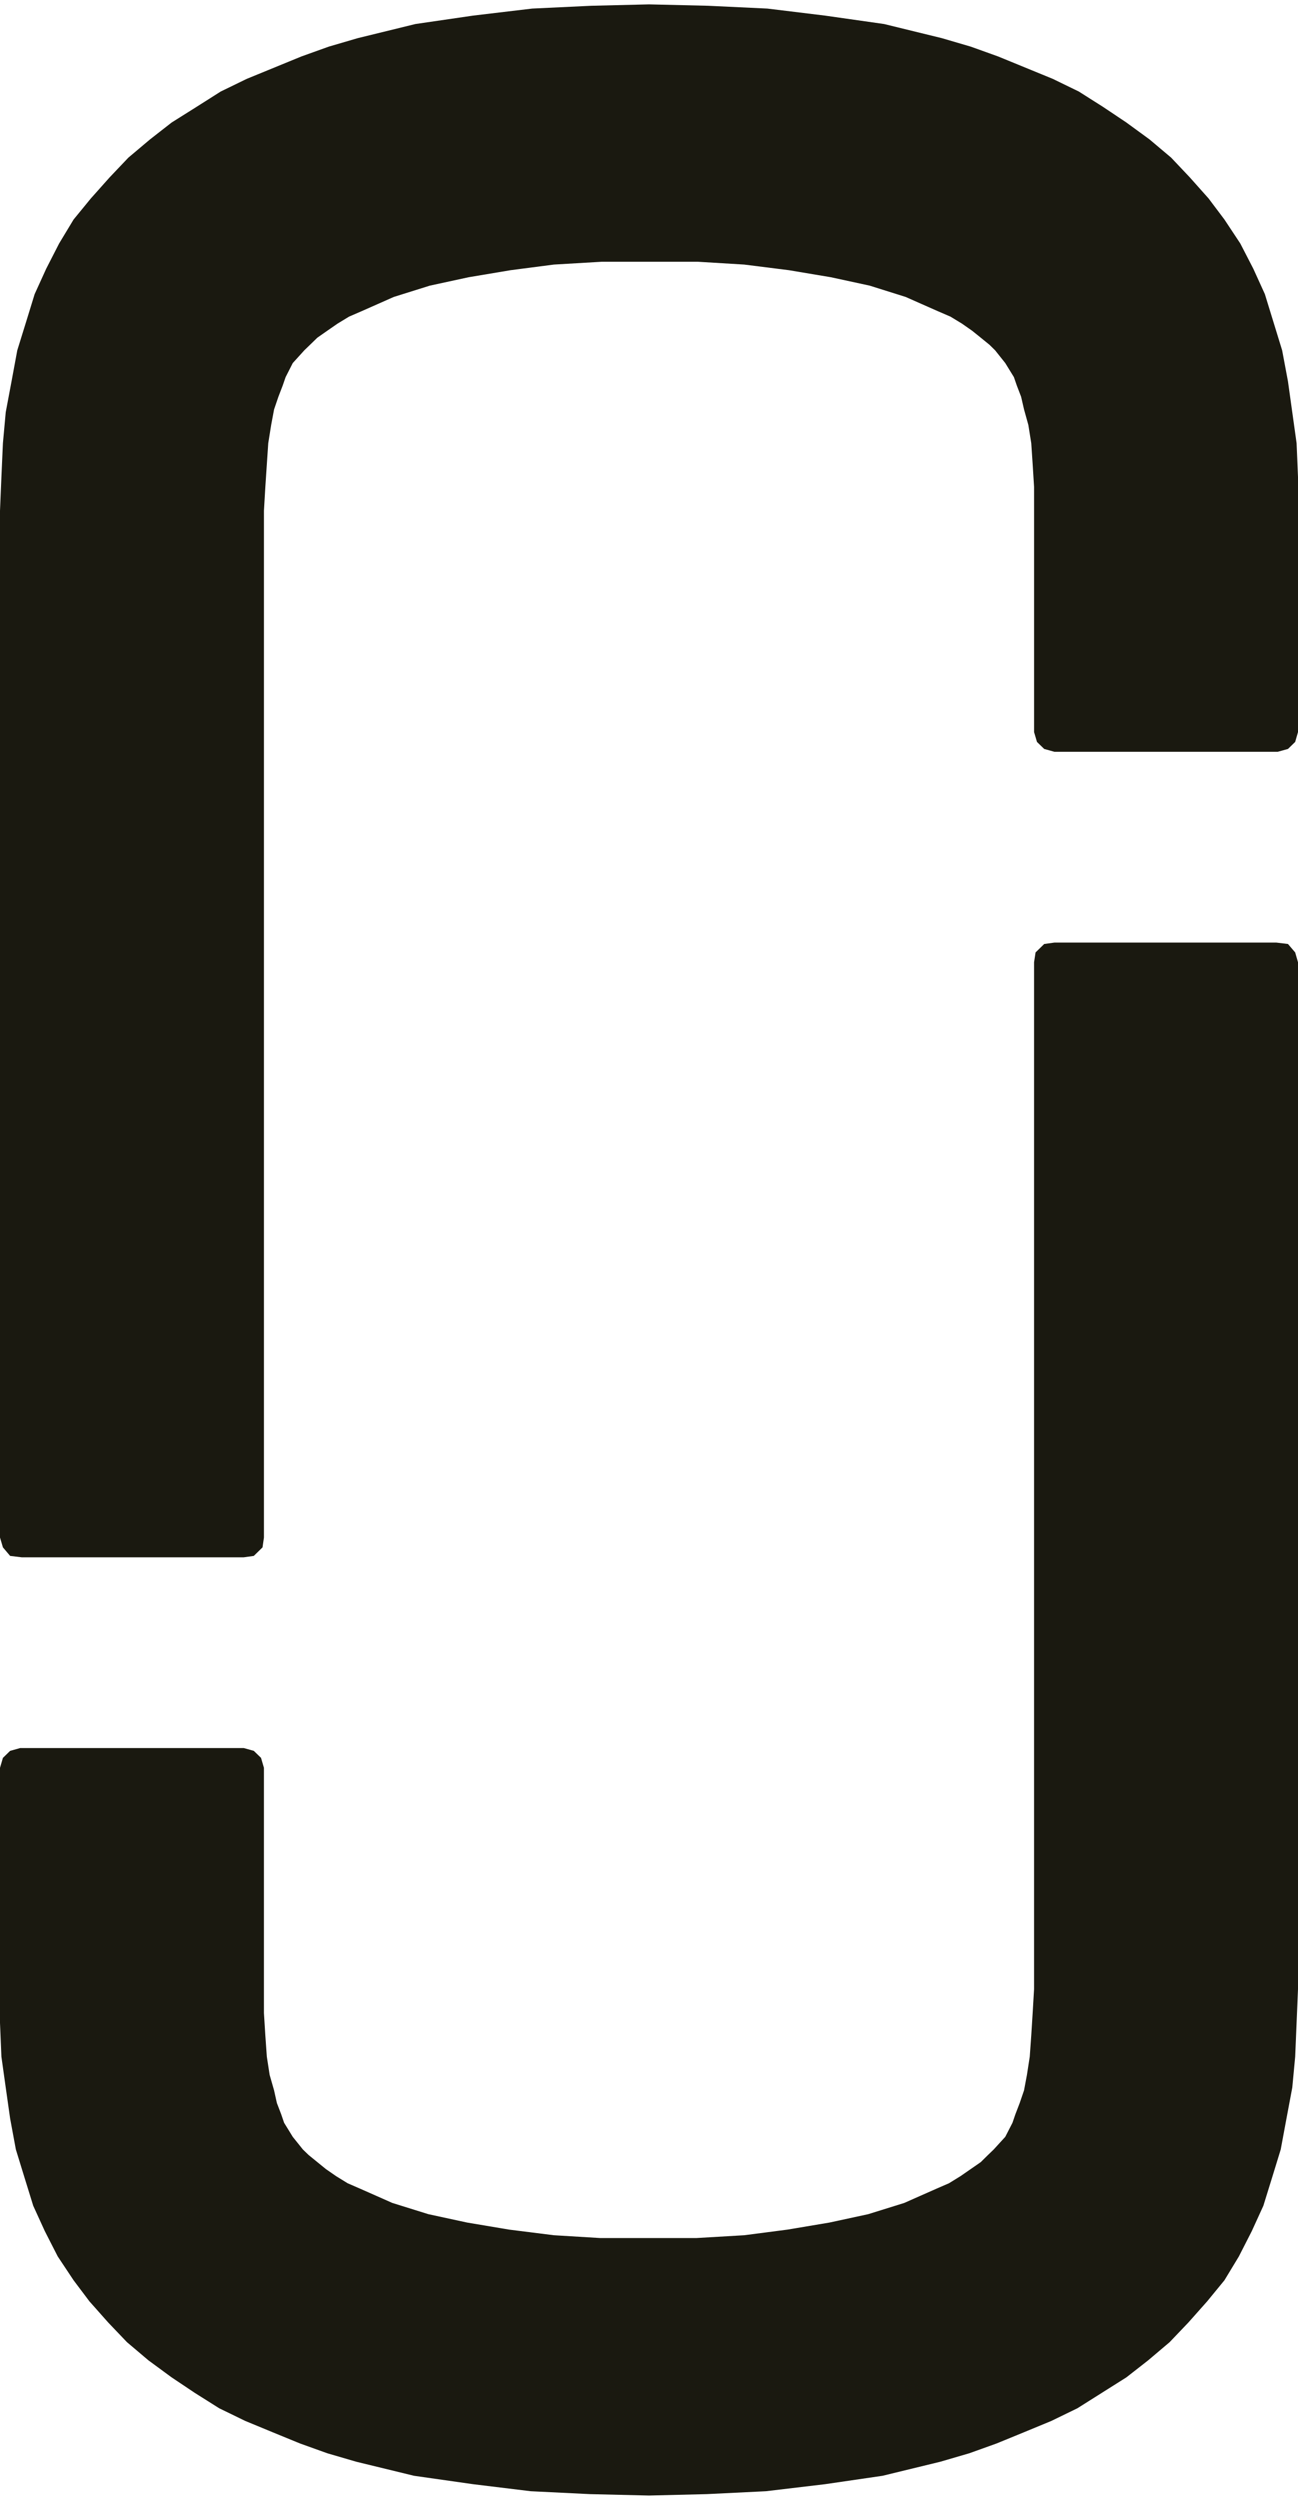
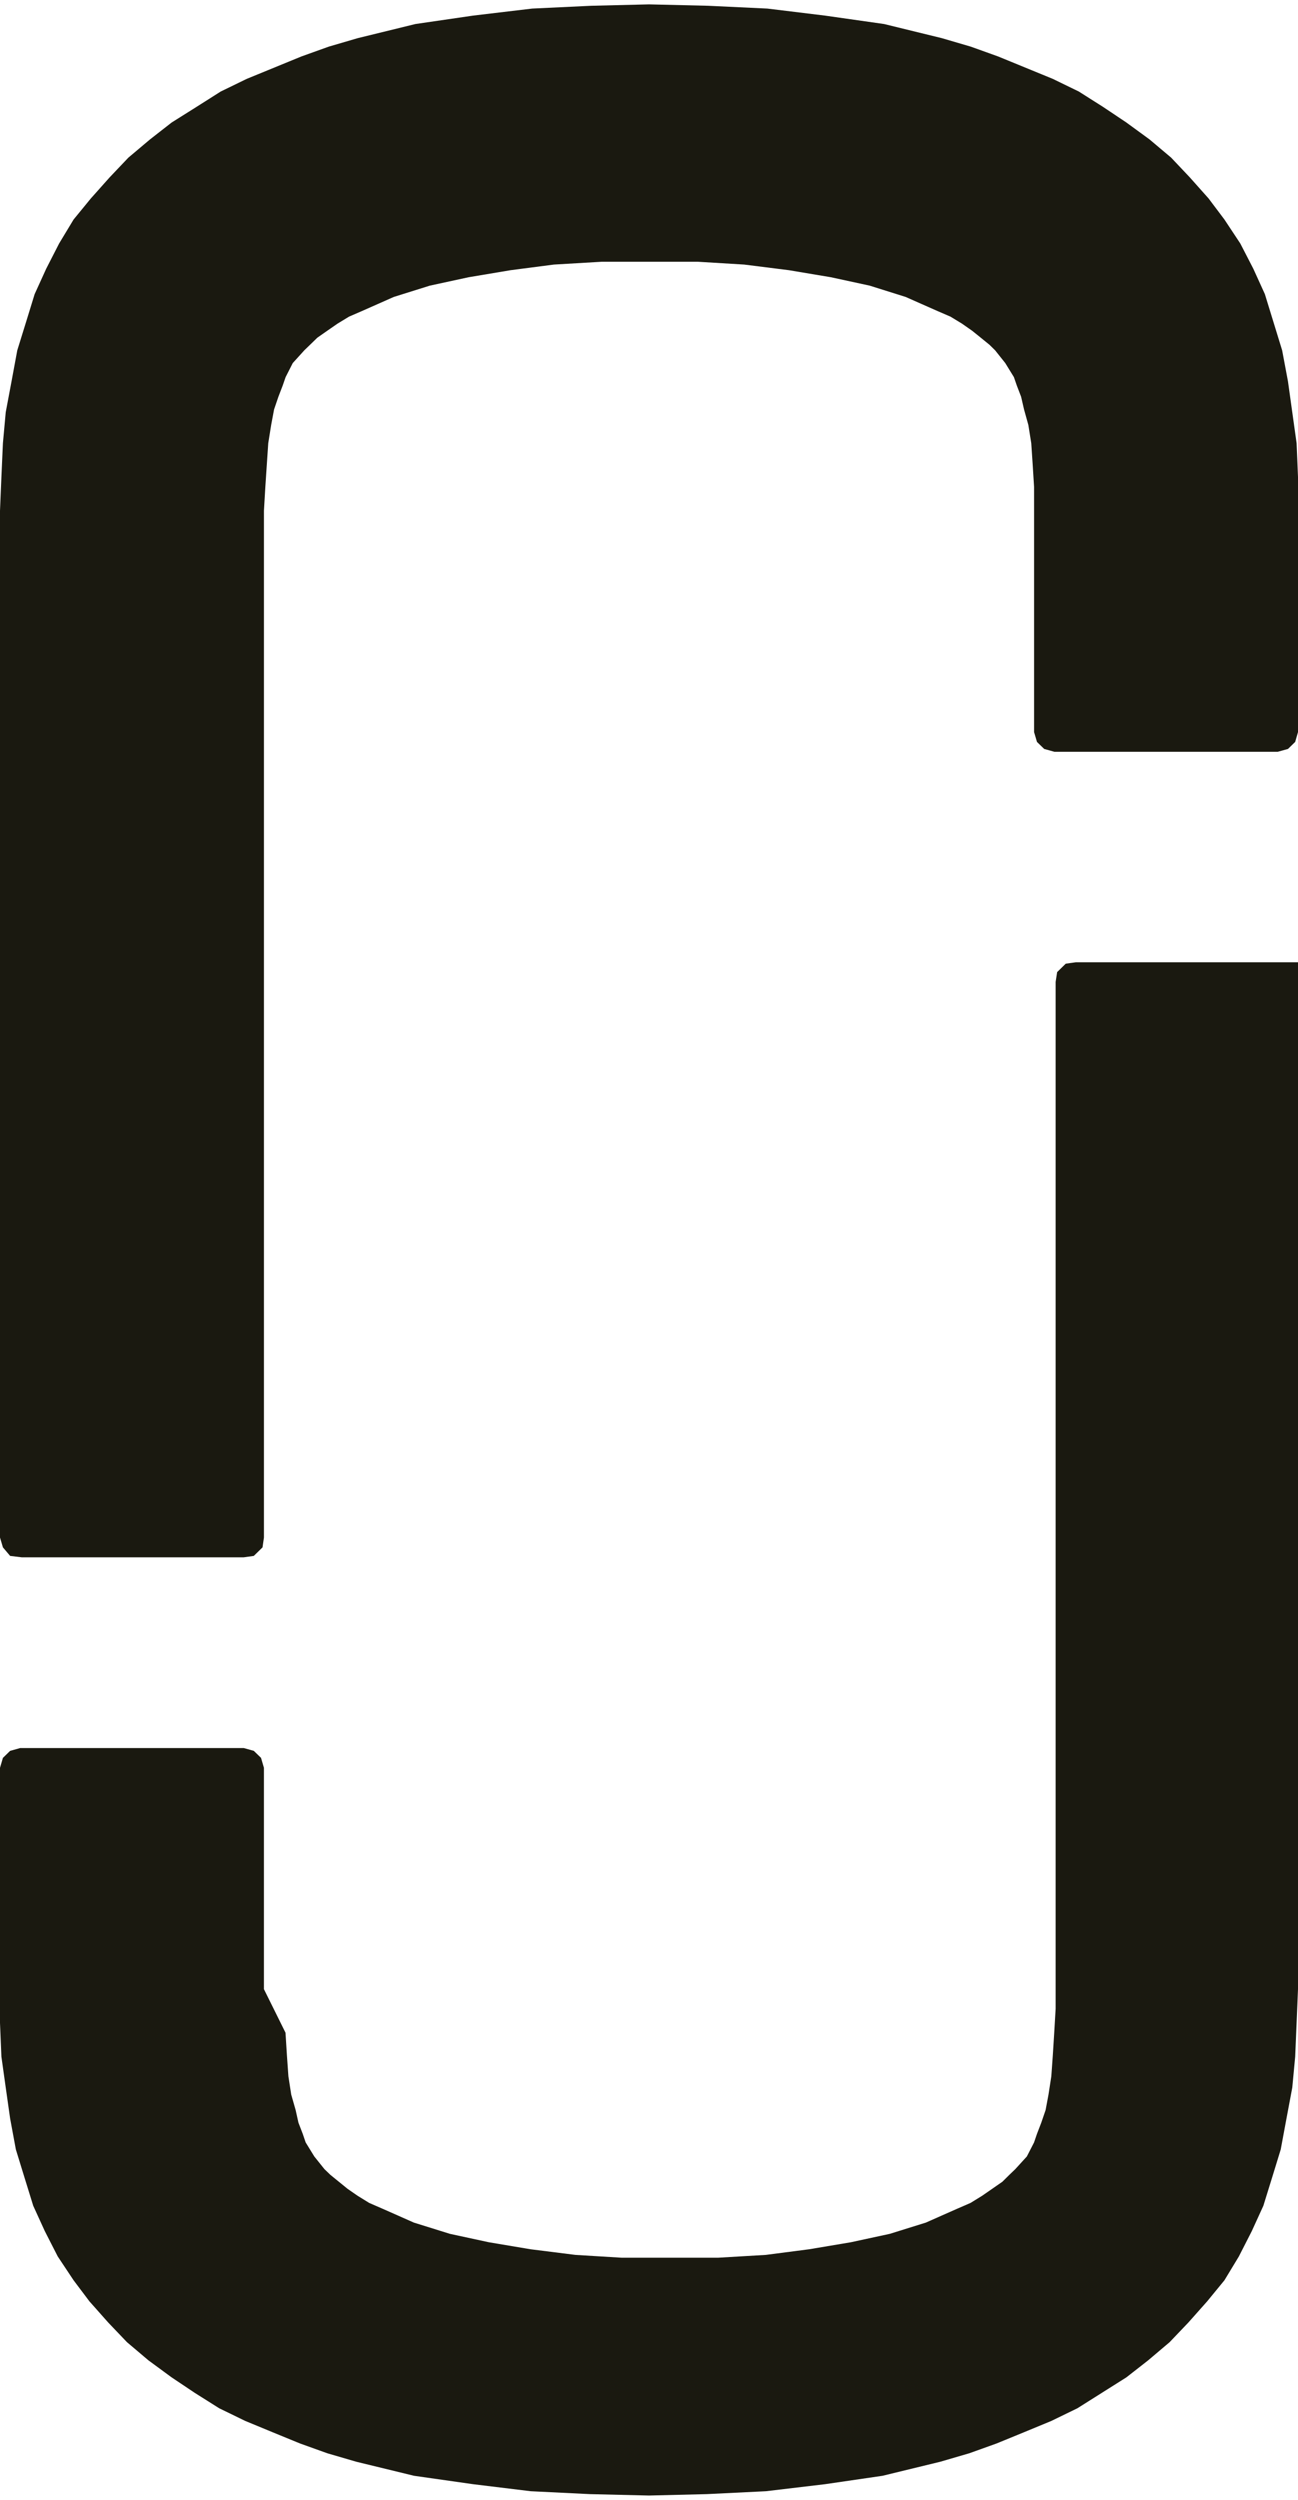
<svg xmlns="http://www.w3.org/2000/svg" xmlns:xlink="http://www.w3.org/1999/xlink" class="logo-icon" viewBox="0 0 27 52" width="250" height="481.48">
  <defs>
    <symbol fill="none" viewBox="0 0 99 190" id="mj-logo">
      <g fill="#1A1910" clip-path="url(#mj-logo_a)">
-         <path d="M78.87 38.621v16.883l.221.75.551.535.773.215h17.046l.773-.215.551-.535.215-.75V36.05l-.107-2.579-.33-2.364-.329-2.356-.443-2.364-.659-2.143-.658-2.142-.88-1.935-.995-1.929-1.21-1.828-1.209-1.607-1.431-1.607-1.424-1.506-1.653-1.393-1.76-1.285-1.761-1.179-1.868-1.185-1.982-.964-2.09-.857-2.09-.857-2.09-.75-2.196-.643L67.434 1.5 62.925.857l-4.4-.536-4.517-.214L49.5 0l-4.401.107-4.509.214-4.508.536-4.401.643-4.401 1.078-2.197.643-2.09.75-2.09.857-2.09.857-1.981.964-1.868 1.185-1.875 1.179-1.646 1.285-1.653 1.393-1.431 1.506-1.432 1.607-1.316 1.607-1.103 1.828-.987 1.929-.88 1.935-.659 2.142-.665 2.143-.437 2.364-.443 2.356-.215 2.364-.115 2.578L0 38.621v78.314l.222.75.55.65.881.107h16.939l.766-.107.665-.65.108-.75V38.621l.107-1.82.114-1.722.108-1.607.222-1.392.222-1.186.329-.964.329-.857.222-.643.544-1.07.88-.972.444-.429.55-.535.766-.536.773-.535.88-.536.988-.428 1.21-.536 1.209-.536 2.755-.864 2.97-.643 3.191-.535 3.3-.429 3.628-.214h7.371l3.52.214 3.407.429 3.192.535 2.97.643 2.748.864 1.209.536 1.21.535.994.429.88.536.766.535.666.536.658.535.437.429.772.971.659 1.071.222.643.329.857.222.964.329 1.186.222 1.392.107 1.607.107 1.721zM20.13 151.379v-16.883l-.221-.757-.551-.535-.766-.215H1.539l-.766.215-.551.535-.222.757v19.454l.107 2.578.33 2.356.336 2.364.436 2.357.659 2.142.665 2.15.88 1.928.988 1.936 1.21 1.821 1.209 1.607 1.431 1.613 1.431 1.5 1.646 1.393 1.76 1.292 1.761 1.179 1.868 1.178 1.982.964 2.09.864 2.09.857 2.09.75 2.203.643 4.401 1.071 4.509.643 4.401.536 4.509.221L49.5 190l4.401-.107 4.509-.221 4.515-.536 4.394-.643 4.401-1.071 2.204-.643 2.09-.75 2.09-.857 2.09-.864 1.982-.964 1.867-1.178 1.868-1.179 1.653-1.292 1.646-1.393 1.431-1.5 1.432-1.613 1.317-1.607 1.102-1.821.987-1.936.88-1.928.666-2.15.658-2.142.437-2.357.444-2.364.221-2.356.108-2.578.107-2.571V73.058l-.215-.75-.55-.643-.88-.107h-16.94l-.773.107-.658.643-.115.75v78.321l-.107 1.821-.107 1.714-.115 1.614-.215 1.392-.221 1.179-.33.964-.329.857-.222.65-.55 1.071-.88.964-.445.428-.543.536-.773.536-.773.535-.88.543-.988.429-1.21.535-1.209.536-2.748.857-2.97.642-3.191.536-3.3.429-3.635.214h-7.364l-3.52-.214-3.414-.429-3.192-.536-2.97-.642-2.748-.857-1.209-.536-1.21-.535-.987-.429-.88-.543-.773-.535-.659-.536-.658-.536-.444-.428-.772-.964-.659-1.071-.222-.65-.329-.857-.214-.964-.337-1.179-.215-1.392-.114-1.614-.107-1.714z" />
+         <path d="M78.87 38.621v16.883l.221.75.551.535.773.215h17.046l.773-.215.551-.535.215-.75V36.05l-.107-2.579-.33-2.364-.329-2.356-.443-2.364-.659-2.143-.658-2.142-.88-1.935-.995-1.929-1.21-1.828-1.209-1.607-1.431-1.607-1.424-1.506-1.653-1.393-1.76-1.285-1.761-1.179-1.868-1.185-1.982-.964-2.09-.857-2.09-.857-2.09-.75-2.196-.643L67.434 1.5 62.925.857l-4.4-.536-4.517-.214L49.5 0l-4.401.107-4.509.214-4.508.536-4.401.643-4.401 1.078-2.197.643-2.09.75-2.09.857-2.09.857-1.981.964-1.868 1.185-1.875 1.179-1.646 1.285-1.653 1.393-1.431 1.506-1.432 1.607-1.316 1.607-1.103 1.828-.987 1.929-.88 1.935-.659 2.142-.665 2.143-.437 2.364-.443 2.356-.215 2.364-.115 2.578L0 38.621v78.314l.222.75.55.65.881.107h16.939l.766-.107.665-.65.108-.75V38.621l.107-1.82.114-1.722.108-1.607.222-1.392.222-1.186.329-.964.329-.857.222-.643.544-1.07.88-.972.444-.429.55-.535.766-.536.773-.535.88-.536.988-.428 1.21-.536 1.209-.536 2.755-.864 2.97-.643 3.191-.535 3.3-.429 3.628-.214h7.371l3.52.214 3.407.429 3.192.535 2.97.643 2.748.864 1.209.536 1.21.535.994.429.88.536.766.535.666.536.658.535.437.429.772.971.659 1.071.222.643.329.857.222.964.329 1.186.222 1.392.107 1.607.107 1.721zM20.13 151.379v-16.883l-.221-.757-.551-.535-.766-.215H1.539l-.766.215-.551.535-.222.757v19.454l.107 2.578.33 2.356.336 2.364.436 2.357.659 2.142.665 2.15.88 1.928.988 1.936 1.21 1.821 1.209 1.607 1.431 1.613 1.431 1.5 1.646 1.393 1.76 1.292 1.761 1.179 1.868 1.178 1.982.964 2.09.864 2.09.857 2.09.75 2.203.643 4.401 1.071 4.509.643 4.401.536 4.509.221L49.5 190l4.401-.107 4.509-.221 4.515-.536 4.394-.643 4.401-1.071 2.204-.643 2.09-.75 2.09-.857 2.09-.864 1.982-.964 1.867-1.178 1.868-1.179 1.653-1.292 1.646-1.393 1.431-1.5 1.432-1.613 1.317-1.607 1.102-1.821.987-1.936.88-1.928.666-2.15.658-2.142.437-2.357.444-2.364.221-2.356.108-2.578.107-2.571V73.058h-16.94l-.773.107-.658.643-.115.75v78.321l-.107 1.821-.107 1.714-.115 1.614-.215 1.392-.221 1.179-.33.964-.329.857-.222.65-.55 1.071-.88.964-.445.428-.543.536-.773.536-.773.535-.88.543-.988.429-1.21.535-1.209.536-2.748.857-2.97.642-3.191.536-3.3.429-3.635.214h-7.364l-3.52-.214-3.414-.429-3.192-.536-2.97-.642-2.748-.857-1.209-.536-1.21-.535-.987-.429-.88-.543-.773-.535-.659-.536-.658-.536-.444-.428-.772-.964-.659-1.071-.222-.65-.329-.857-.214-.964-.337-1.179-.215-1.392-.114-1.614-.107-1.714z" />
      </g>
      <defs />
    </symbol>
  </defs>
  <use xlink:href="#mj-logo" />
</svg>